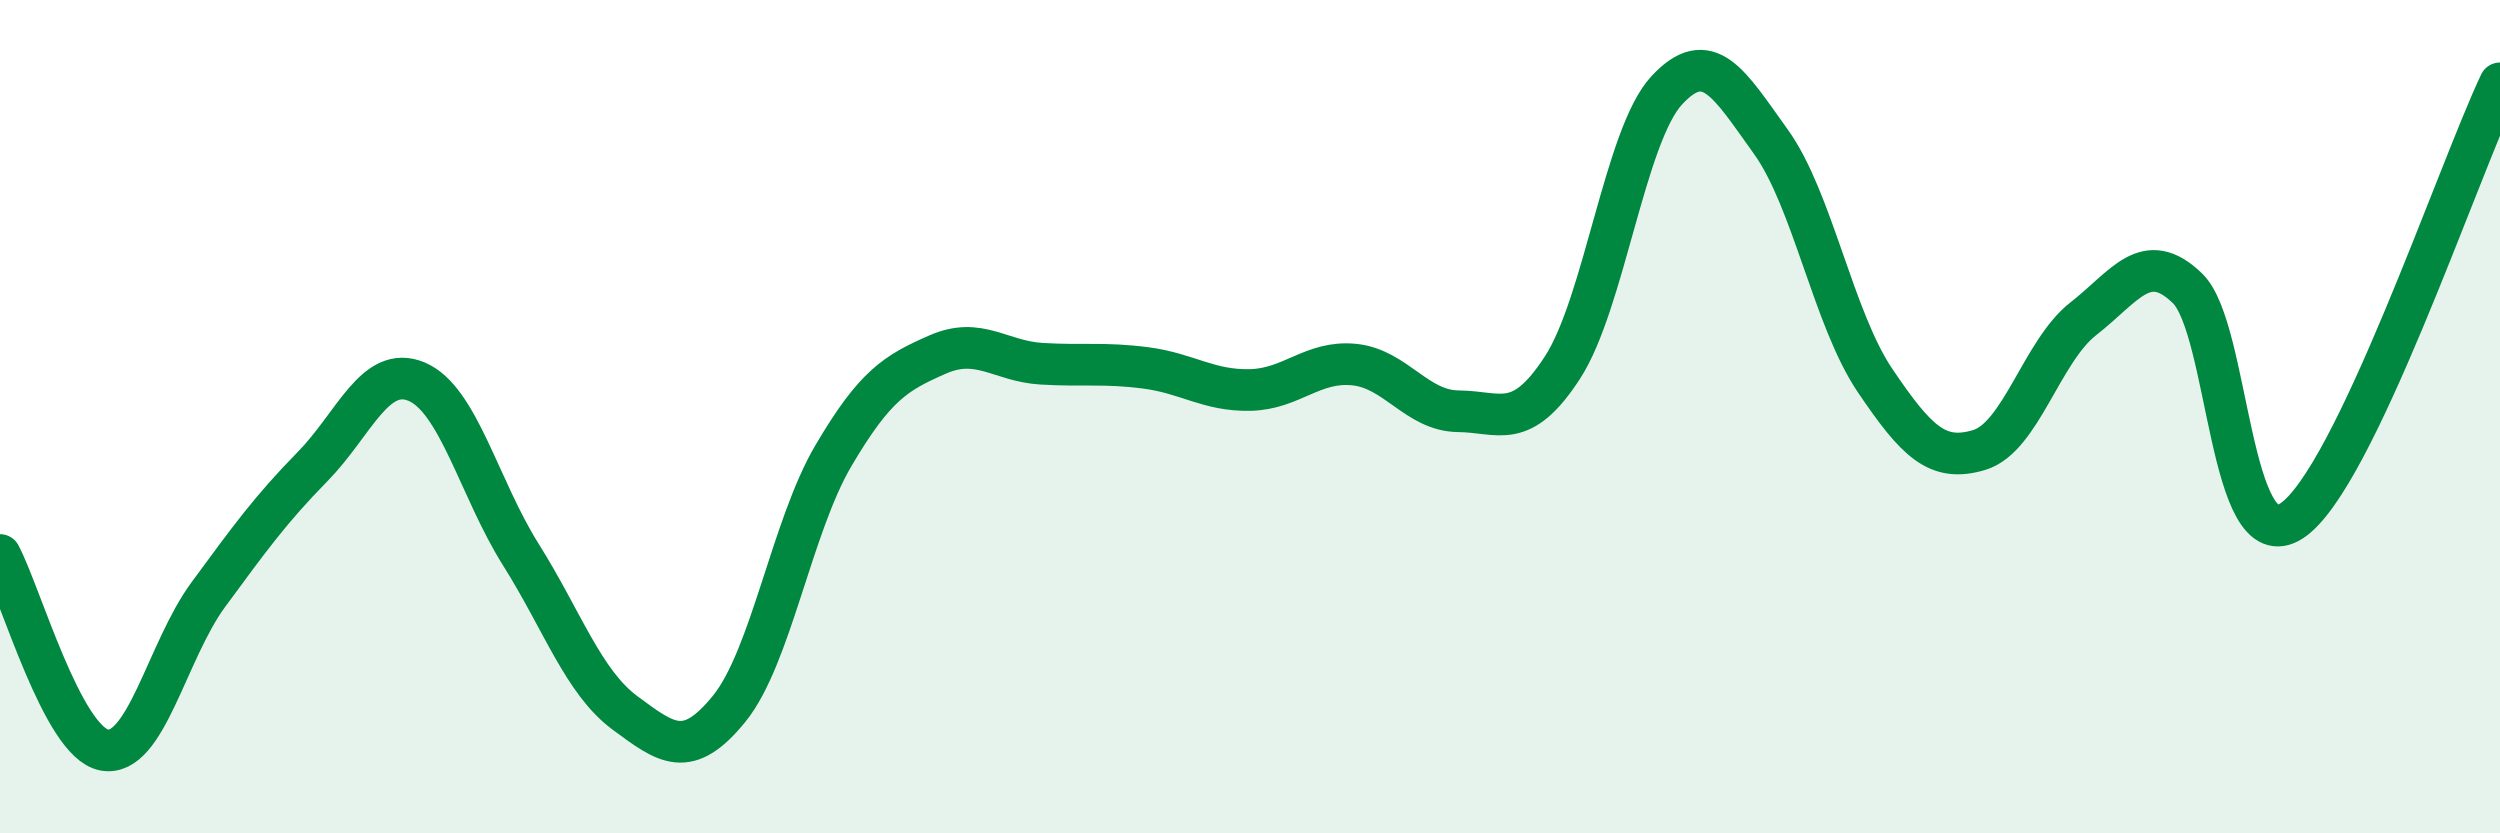
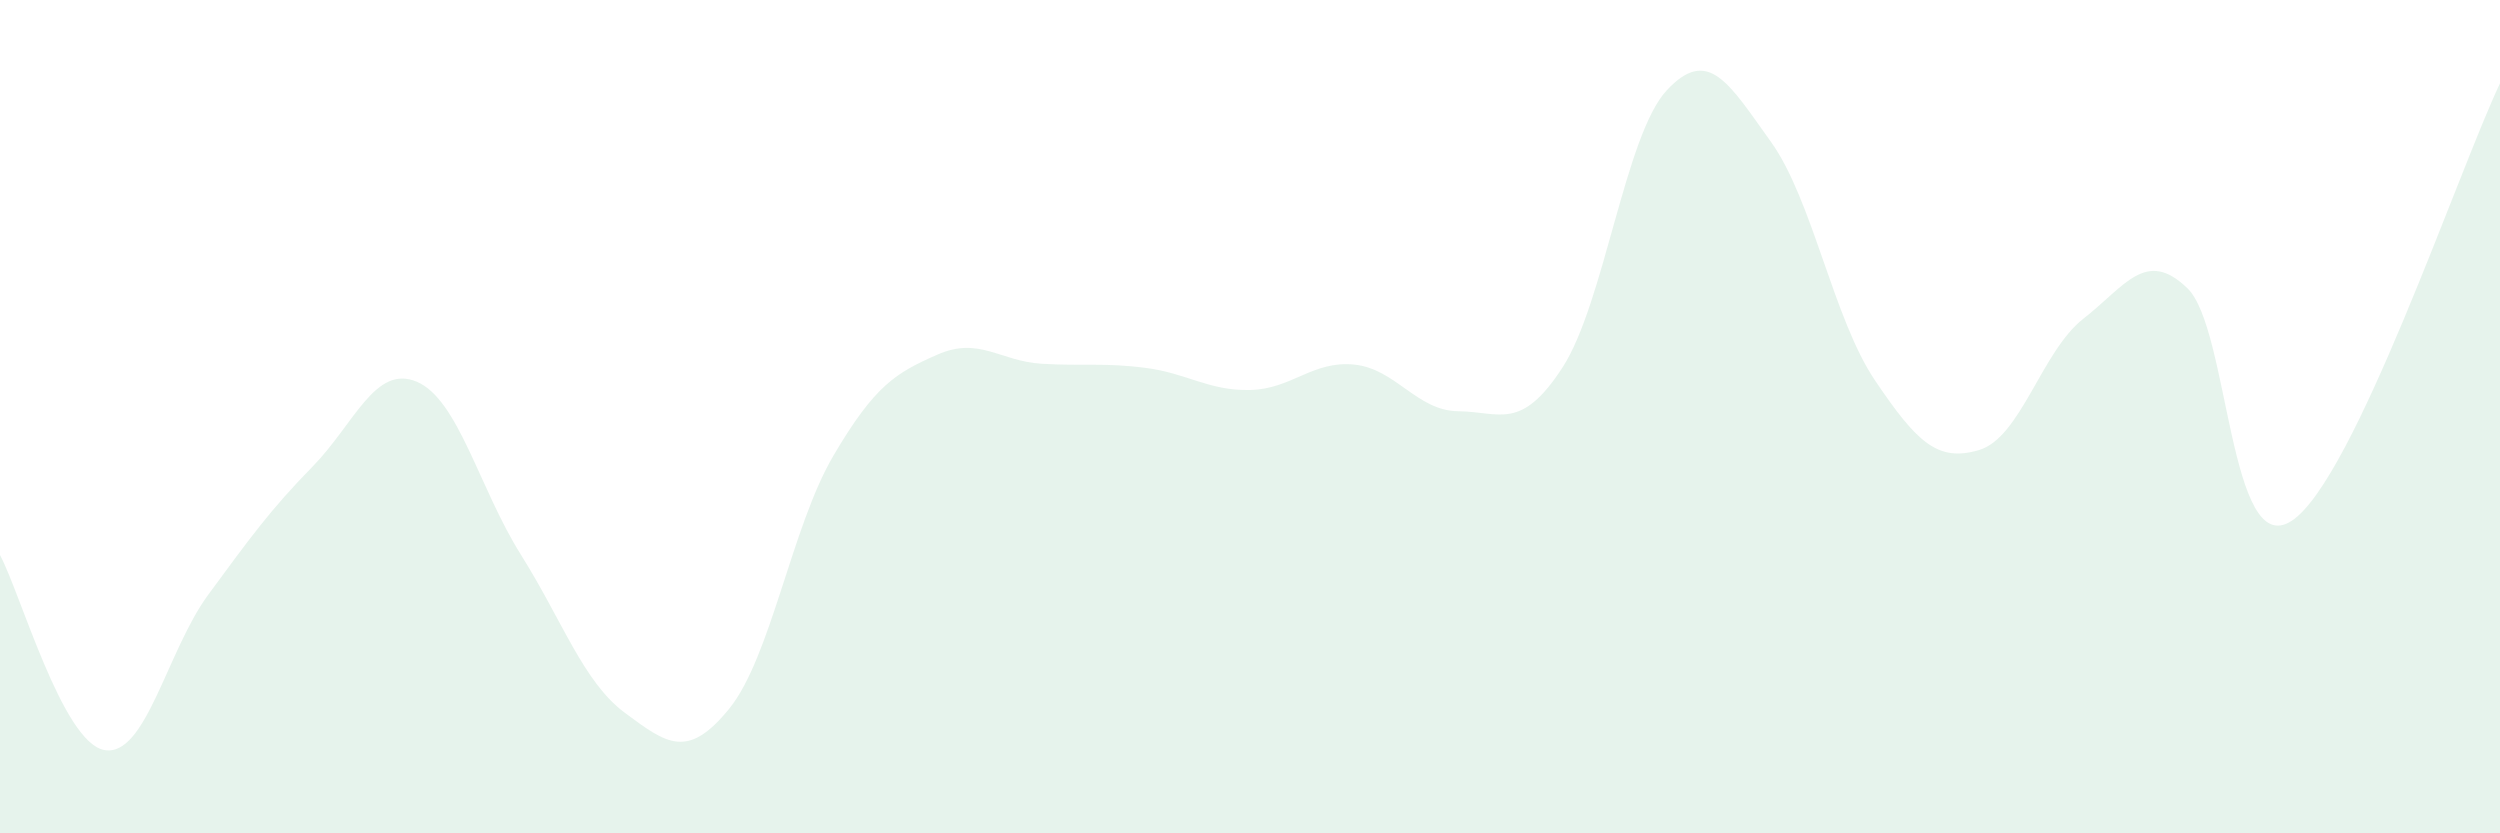
<svg xmlns="http://www.w3.org/2000/svg" width="60" height="20" viewBox="0 0 60 20">
  <path d="M 0,13.32 C 0.5,14.26 1.5,17.81 2.5,18 C 3.5,18.19 4,15.63 5,14.27 C 6,12.91 6.5,12.22 7.5,11.2 C 8.5,10.18 9,8.74 10,9.16 C 11,9.58 11.5,11.72 12.5,13.31 C 13.5,14.9 14,16.37 15,17.11 C 16,17.85 16.5,18.24 17.5,17.01 C 18.5,15.78 19,12.64 20,10.94 C 21,9.24 21.5,8.95 22.5,8.51 C 23.5,8.07 24,8.67 25,8.73 C 26,8.79 26.5,8.7 27.5,8.83 C 28.5,8.96 29,9.38 30,9.36 C 31,9.34 31.5,8.65 32.5,8.75 C 33.5,8.85 34,9.86 35,9.87 C 36,9.88 36.5,10.36 37.5,8.82 C 38.5,7.28 39,3.25 40,2.17 C 41,1.09 41.5,2.01 42.5,3.4 C 43.5,4.79 44,7.65 45,9.13 C 46,10.61 46.5,11.1 47.5,10.8 C 48.5,10.5 49,8.43 50,7.65 C 51,6.87 51.5,5.95 52.5,6.92 C 53.5,7.89 53.5,13.48 55,12.5 C 56.5,11.52 59,4.1 60,2L60 20L0 20Z" fill="#008740" opacity="0.1" stroke-linecap="round" stroke-linejoin="round" />
-   <path d="M 0,13.32 C 0.5,14.26 1.5,17.81 2.5,18 C 3.5,18.19 4,15.63 5,14.27 C 6,12.91 6.5,12.22 7.5,11.2 C 8.5,10.18 9,8.74 10,9.16 C 11,9.58 11.5,11.72 12.5,13.31 C 13.5,14.9 14,16.37 15,17.11 C 16,17.85 16.5,18.24 17.5,17.01 C 18.5,15.78 19,12.64 20,10.94 C 21,9.24 21.5,8.95 22.5,8.51 C 23.5,8.07 24,8.67 25,8.73 C 26,8.79 26.5,8.7 27.5,8.83 C 28.5,8.96 29,9.38 30,9.36 C 31,9.34 31.5,8.65 32.5,8.75 C 33.5,8.85 34,9.86 35,9.87 C 36,9.88 36.5,10.36 37.5,8.82 C 38.5,7.28 39,3.25 40,2.17 C 41,1.09 41.5,2.01 42.5,3.4 C 43.5,4.79 44,7.65 45,9.13 C 46,10.61 46.5,11.1 47.5,10.8 C 48.5,10.5 49,8.43 50,7.65 C 51,6.87 51.5,5.95 52.5,6.92 C 53.5,7.89 53.5,13.48 55,12.5 C 56.5,11.52 59,4.1 60,2" stroke="#008740" stroke-width="1" fill="none" stroke-linecap="round" stroke-linejoin="round" />
</svg>